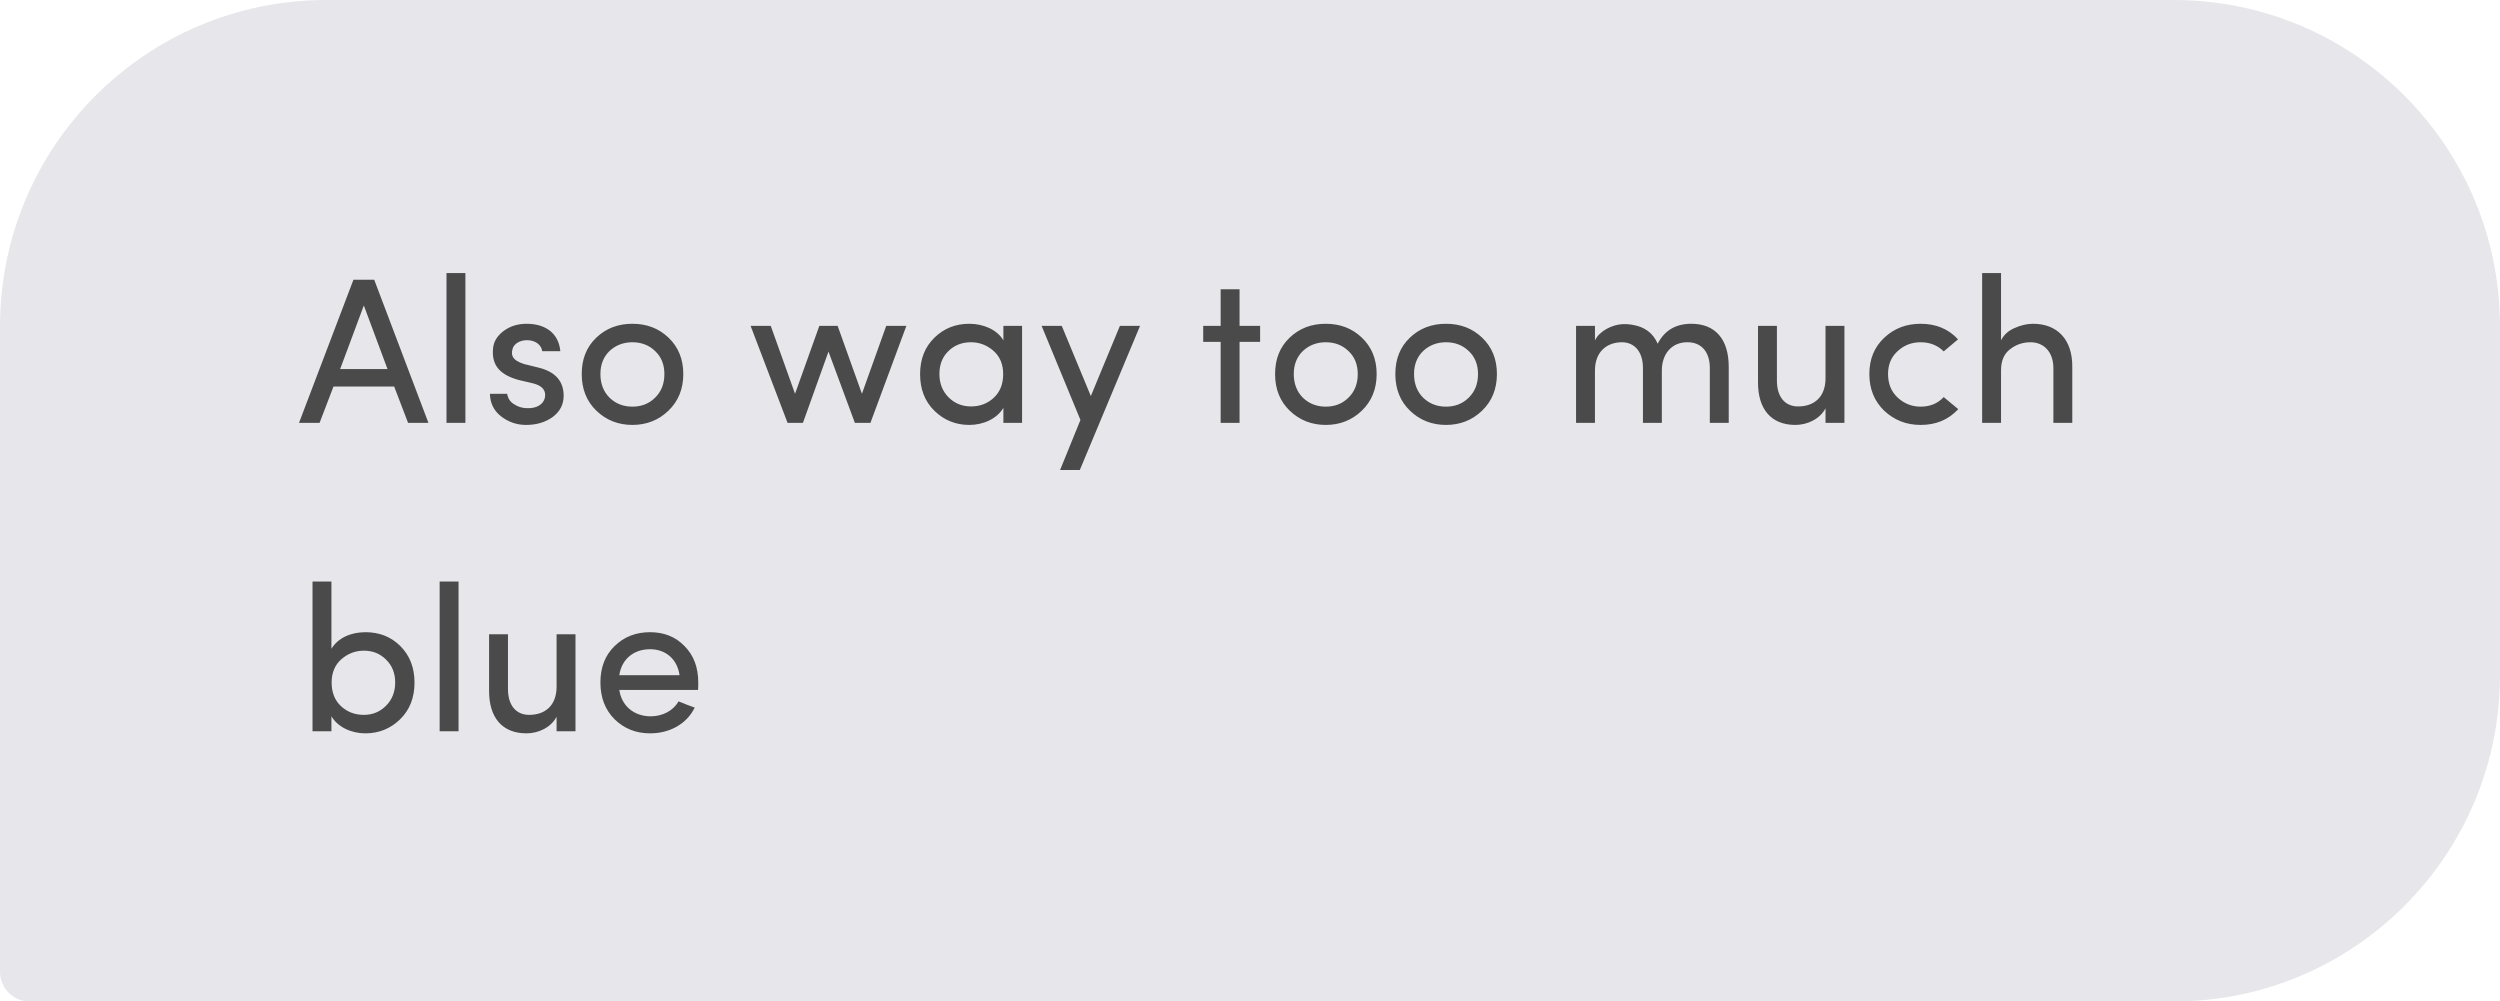
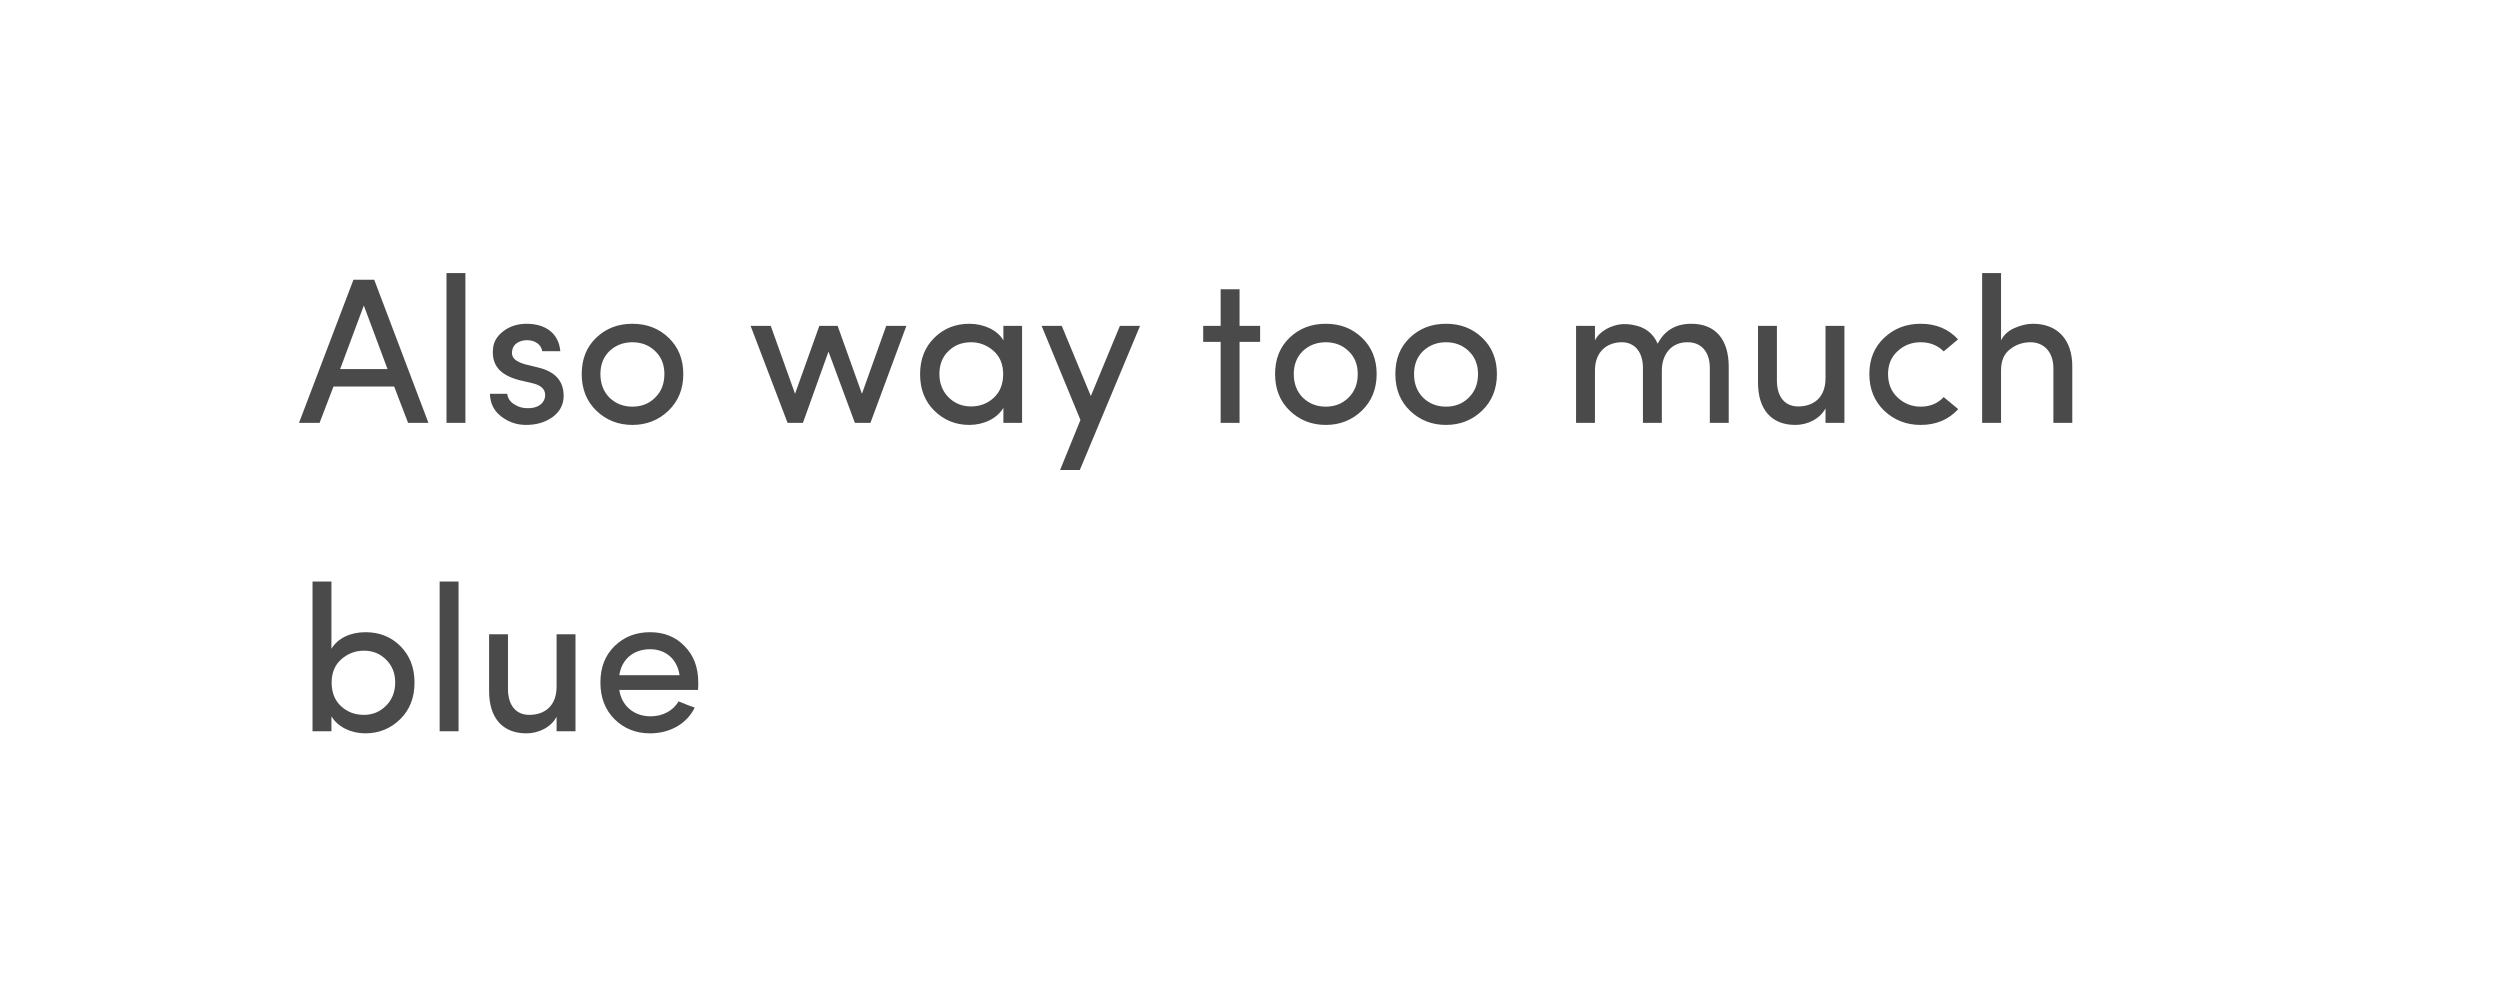
<svg xmlns="http://www.w3.org/2000/svg" width="337px" height="135px" viewBox="0 0 337 135" version="1.1">
  <title>Artboard Copy 2</title>
  <desc>Created with Sketch.</desc>
  <g id="Artboard-Copy-2" stroke="none" stroke-width="1" fill="none" fill-rule="evenodd">
-     <path d="M0,43.994 C0,19.697 19.699,0 43.992,0 L293.008,0 C317.304,0 337,19.702 337,43.994 L337,91.006 C337,115.303 317.301,135 293.008,135 L4.005,135 C1.793,135 0,133.219 0,130.996 L0,43.994 Z" id="bubble" fill="#E7E7EB" />
    <path d="M49.044,41.18 L45.852,49.748 L52.236,49.748 L49.044,41.18 Z M55.008,57 L53.132,52.1 L44.956,52.1 L43.08,57 L40.308,57 L47.644,37.708 L50.444,37.708 L57.752,57 L55.008,57 Z M60.188,57 L60.188,36.812 L62.736,36.812 L62.736,57 L60.188,57 Z M71.752,51.652 L69.96,51.232 C67.468,50.56 66.236,49.3 66.46,46.976 C66.544,46.024 67.048,45.24 67.916,44.596 C68.784,43.952 69.82,43.644 70.996,43.644 C73.432,43.644 75.308,44.848 75.532,47.34 L73.096,47.34 C72.956,46.416 72.088,45.856 71.052,45.856 C70.072,45.856 69.288,46.332 69.092,47.032 C68.98,47.452 68.98,47.788 69.12,48.068 C69.316,48.488 69.848,48.824 70.66,49.076 L72.592,49.552 C74.86,50.112 75.98,51.372 75.98,53.36 C75.98,54.536 75.476,55.488 74.496,56.216 C73.516,56.916 72.34,57.28 70.912,57.28 C69.652,57.28 68.532,56.888 67.552,56.132 C66.572,55.376 66.068,54.34 66.04,53.08 L68.364,53.08 C68.476,53.78 68.84,54.256 69.428,54.564 C70.016,54.928 70.688,55.068 71.5,55.012 C72.704,54.928 73.46,54.228 73.488,53.304 C73.516,52.408 72.844,51.904 71.752,51.652 Z M78.416,50.42 C78.416,48.404 79.06,46.78 80.376,45.52 C81.692,44.26 83.316,43.644 85.248,43.644 C87.18,43.644 88.804,44.26 90.12,45.52 C91.436,46.78 92.108,48.404 92.108,50.42 C92.108,52.436 91.436,54.088 90.092,55.376 C88.776,56.636 87.152,57.28 85.248,57.28 C83.344,57.28 81.72,56.636 80.404,55.376 C79.088,54.116 78.416,52.464 78.416,50.42 Z M89.56,50.42 C89.56,49.132 89.14,48.096 88.3,47.312 C87.488,46.528 86.452,46.136 85.248,46.136 C84.044,46.136 83.008,46.528 82.168,47.312 C81.356,48.096 80.936,49.132 80.936,50.42 C80.936,51.736 81.356,52.8 82.168,53.612 C83.008,54.424 84.044,54.816 85.248,54.816 C86.452,54.816 87.488,54.424 88.3,53.612 C89.14,52.8 89.56,51.736 89.56,50.42 Z M122.18,43.924 L117.336,57 L115.236,57 L111.68,47.396 L108.236,57 L106.164,57 L101.18,43.924 L103.896,43.924 L107.172,53.08 L110.448,43.924 L112.912,43.924 L116.188,53.08 L119.464,43.924 L122.18,43.924 Z M137.776,57 L135.256,57 L135.256,54.984 C134.388,56.44 132.568,57.28 130.664,57.28 C128.816,57.28 127.248,56.636 125.96,55.376 C124.672,54.116 124.028,52.464 124.028,50.448 C124.028,48.404 124.672,46.78 125.96,45.52 C127.248,44.26 128.816,43.644 130.664,43.644 C132.568,43.644 134.444,44.456 135.256,45.884 L135.256,43.924 L137.776,43.924 L137.776,57 Z M135.228,50.42 C135.228,49.104 134.78,48.04 133.912,47.284 C133.044,46.528 132.036,46.136 130.888,46.136 C129.684,46.136 128.648,46.528 127.836,47.34 C127.024,48.124 126.632,49.16 126.632,50.42 C126.632,51.68 127.052,52.744 127.864,53.556 C128.676,54.368 129.684,54.788 130.888,54.788 C132.092,54.788 133.128,54.396 133.968,53.612 C134.808,52.828 135.228,51.764 135.228,50.42 Z M153.68,43.924 L145.56,63.356 L142.9,63.356 L145.644,56.608 L140.408,43.924 L143.124,43.924 L147.044,53.388 L150.964,43.924 L153.68,43.924 Z M167.092,38.996 L167.092,43.924 L169.864,43.924 L169.864,46.08 L167.092,46.08 L167.092,57 L164.544,57 L164.544,46.08 L162.192,46.08 L162.192,43.924 L164.544,43.924 L164.544,38.996 L167.092,38.996 Z M171.88,50.42 C171.88,48.404 172.524,46.78 173.84,45.52 C175.156,44.26 176.78,43.644 178.712,43.644 C180.644,43.644 182.268,44.26 183.584,45.52 C184.9,46.78 185.572,48.404 185.572,50.42 C185.572,52.436 184.9,54.088 183.556,55.376 C182.24,56.636 180.616,57.28 178.712,57.28 C176.808,57.28 175.184,56.636 173.868,55.376 C172.552,54.116 171.88,52.464 171.88,50.42 Z M183.024,50.42 C183.024,49.132 182.604,48.096 181.764,47.312 C180.952,46.528 179.916,46.136 178.712,46.136 C177.508,46.136 176.472,46.528 175.632,47.312 C174.82,48.096 174.4,49.132 174.4,50.42 C174.4,51.736 174.82,52.8 175.632,53.612 C176.472,54.424 177.508,54.816 178.712,54.816 C179.916,54.816 180.952,54.424 181.764,53.612 C182.604,52.8 183.024,51.736 183.024,50.42 Z M188.092,50.42 C188.092,48.404 188.736,46.78 190.052,45.52 C191.368,44.26 192.992,43.644 194.924,43.644 C196.856,43.644 198.48,44.26 199.796,45.52 C201.112,46.78 201.784,48.404 201.784,50.42 C201.784,52.436 201.112,54.088 199.768,55.376 C198.452,56.636 196.828,57.28 194.924,57.28 C193.02,57.28 191.396,56.636 190.08,55.376 C188.764,54.116 188.092,52.464 188.092,50.42 Z M199.236,50.42 C199.236,49.132 198.816,48.096 197.976,47.312 C197.164,46.528 196.128,46.136 194.924,46.136 C193.72,46.136 192.684,46.528 191.844,47.312 C191.032,48.096 190.612,49.132 190.612,50.42 C190.612,51.736 191.032,52.8 191.844,53.612 C192.684,54.424 193.72,54.816 194.924,54.816 C196.128,54.816 197.164,54.424 197.976,53.612 C198.816,52.8 199.236,51.736 199.236,50.42 Z M227.488,46.136 C225.36,46.108 224.016,47.704 224.016,49.944 L224.016,57 L221.468,57 L221.468,49.58 C221.468,47.452 220.348,46.136 218.64,46.136 C216.624,46.136 215,47.396 215,49.944 L215,57 L212.452,57 L212.452,43.924 L215,43.924 L215,45.884 C215.644,44.568 217.296,43.812 218.612,43.7 C219.116,43.672 219.592,43.7 220.04,43.784 C221.692,44.036 222.84,44.904 223.456,46.332 C224.38,44.54 225.892,43.644 227.992,43.644 C231.24,43.644 233.032,45.744 233.032,49.44 L233.032,57 L230.484,57 L230.484,49.608 C230.484,47.452 229.364,46.136 227.488,46.136 Z M246.08,50.98 L246.08,43.924 L248.628,43.924 L248.628,57 L246.08,57 L246.08,55.04 C245.324,56.496 243.616,57.28 242.02,57.28 C238.772,57.28 236.952,55.18 236.98,51.484 L236.98,43.924 L239.528,43.924 L239.528,51.316 C239.528,53.472 240.592,54.788 242.384,54.788 C244.484,54.788 246.08,53.584 246.08,50.98 Z M258.904,43.644 C260.976,43.644 262.656,44.344 263.944,45.744 L262.012,47.368 C261.2,46.556 260.164,46.136 258.904,46.136 C257.7,46.136 256.664,46.528 255.796,47.34 C254.928,48.124 254.508,49.16 254.508,50.42 C254.508,51.708 254.928,52.772 255.796,53.584 C256.664,54.396 257.7,54.816 258.904,54.816 C260.164,54.816 261.2,54.396 262.012,53.528 L263.972,55.152 C262.656,56.58 260.976,57.28 258.904,57.28 C256.972,57.28 255.348,56.636 254.004,55.376 C252.66,54.088 251.988,52.436 251.988,50.42 C251.988,48.404 252.66,46.78 254.004,45.52 C255.348,44.26 256.972,43.644 258.904,43.644 Z M269.74,49.944 L269.74,57 L267.192,57 L267.192,36.812 L269.74,36.812 L269.74,45.884 C270.104,45.156 270.692,44.596 271.532,44.232 C272.4,43.84 273.24,43.644 274.052,43.644 C277.328,43.644 279.372,45.772 279.344,49.44 L279.344,57 L276.796,57 L276.796,49.608 C276.796,47.48 275.536,46.136 273.716,46.136 C272.68,46.136 271.756,46.444 270.944,47.088 C270.132,47.704 269.74,48.656 269.74,49.944 Z M44.676,96.56 L44.676,98.576 L42.128,98.576 L42.128,78.388 L44.676,78.388 L44.676,87.46 C45.544,86.004 47.28,85.22 49.268,85.22 C51.144,85.22 52.712,85.836 53.972,87.096 C55.232,88.356 55.876,89.98 55.876,92.024 C55.876,94.04 55.232,95.692 53.944,96.952 C52.656,98.212 51.088,98.856 49.24,98.856 C47.364,98.856 45.544,98.016 44.676,96.56 Z M44.704,91.996 C44.704,93.34 45.124,94.404 45.964,95.188 C46.804,95.972 47.84,96.364 49.044,96.364 C50.248,96.364 51.228,95.944 52.04,95.132 C52.852,94.32 53.272,93.256 53.272,91.996 C53.272,90.736 52.852,89.7 52.04,88.916 C51.228,88.104 50.248,87.712 49.044,87.712 C47.896,87.712 46.888,88.104 46.02,88.86 C45.152,89.616 44.704,90.68 44.704,91.996 Z M59.264,98.576 L59.264,78.388 L61.812,78.388 L61.812,98.576 L59.264,98.576 Z M75.028,92.556 L75.028,85.5 L77.576,85.5 L77.576,98.576 L75.028,98.576 L75.028,96.616 C74.272,98.072 72.564,98.856 70.968,98.856 C67.72,98.856 65.9,96.756 65.928,93.06 L65.928,85.5 L68.476,85.5 L68.476,92.892 C68.476,95.048 69.54,96.364 71.332,96.364 C73.432,96.364 75.028,95.16 75.028,92.556 Z M83.484,91.016 L91.604,91.016 C91.296,88.86 89.756,87.516 87.628,87.516 C85.416,87.516 83.792,88.86 83.484,91.016 Z M94.124,91.996 C94.124,92.472 94.124,92.808 94.096,93.004 L83.484,93.004 C83.792,95.16 85.472,96.56 87.712,96.56 C89.308,96.56 90.764,95.804 91.464,94.544 C91.716,94.628 92.08,94.796 92.584,94.992 L93.648,95.384 C92.556,97.624 90.232,98.856 87.628,98.856 C85.724,98.856 84.128,98.212 82.84,96.952 C81.58,95.692 80.936,94.04 80.936,91.996 C80.936,89.952 81.58,88.328 82.84,87.096 C84.128,85.836 85.724,85.22 87.628,85.22 C89.504,85.22 91.072,85.836 92.276,87.096 C93.508,88.328 94.124,89.952 94.124,91.996 Z" id="Alsowaytoomuchblue" fill="#4A4A4A" fill-rule="nonzero" />
  </g>
</svg>